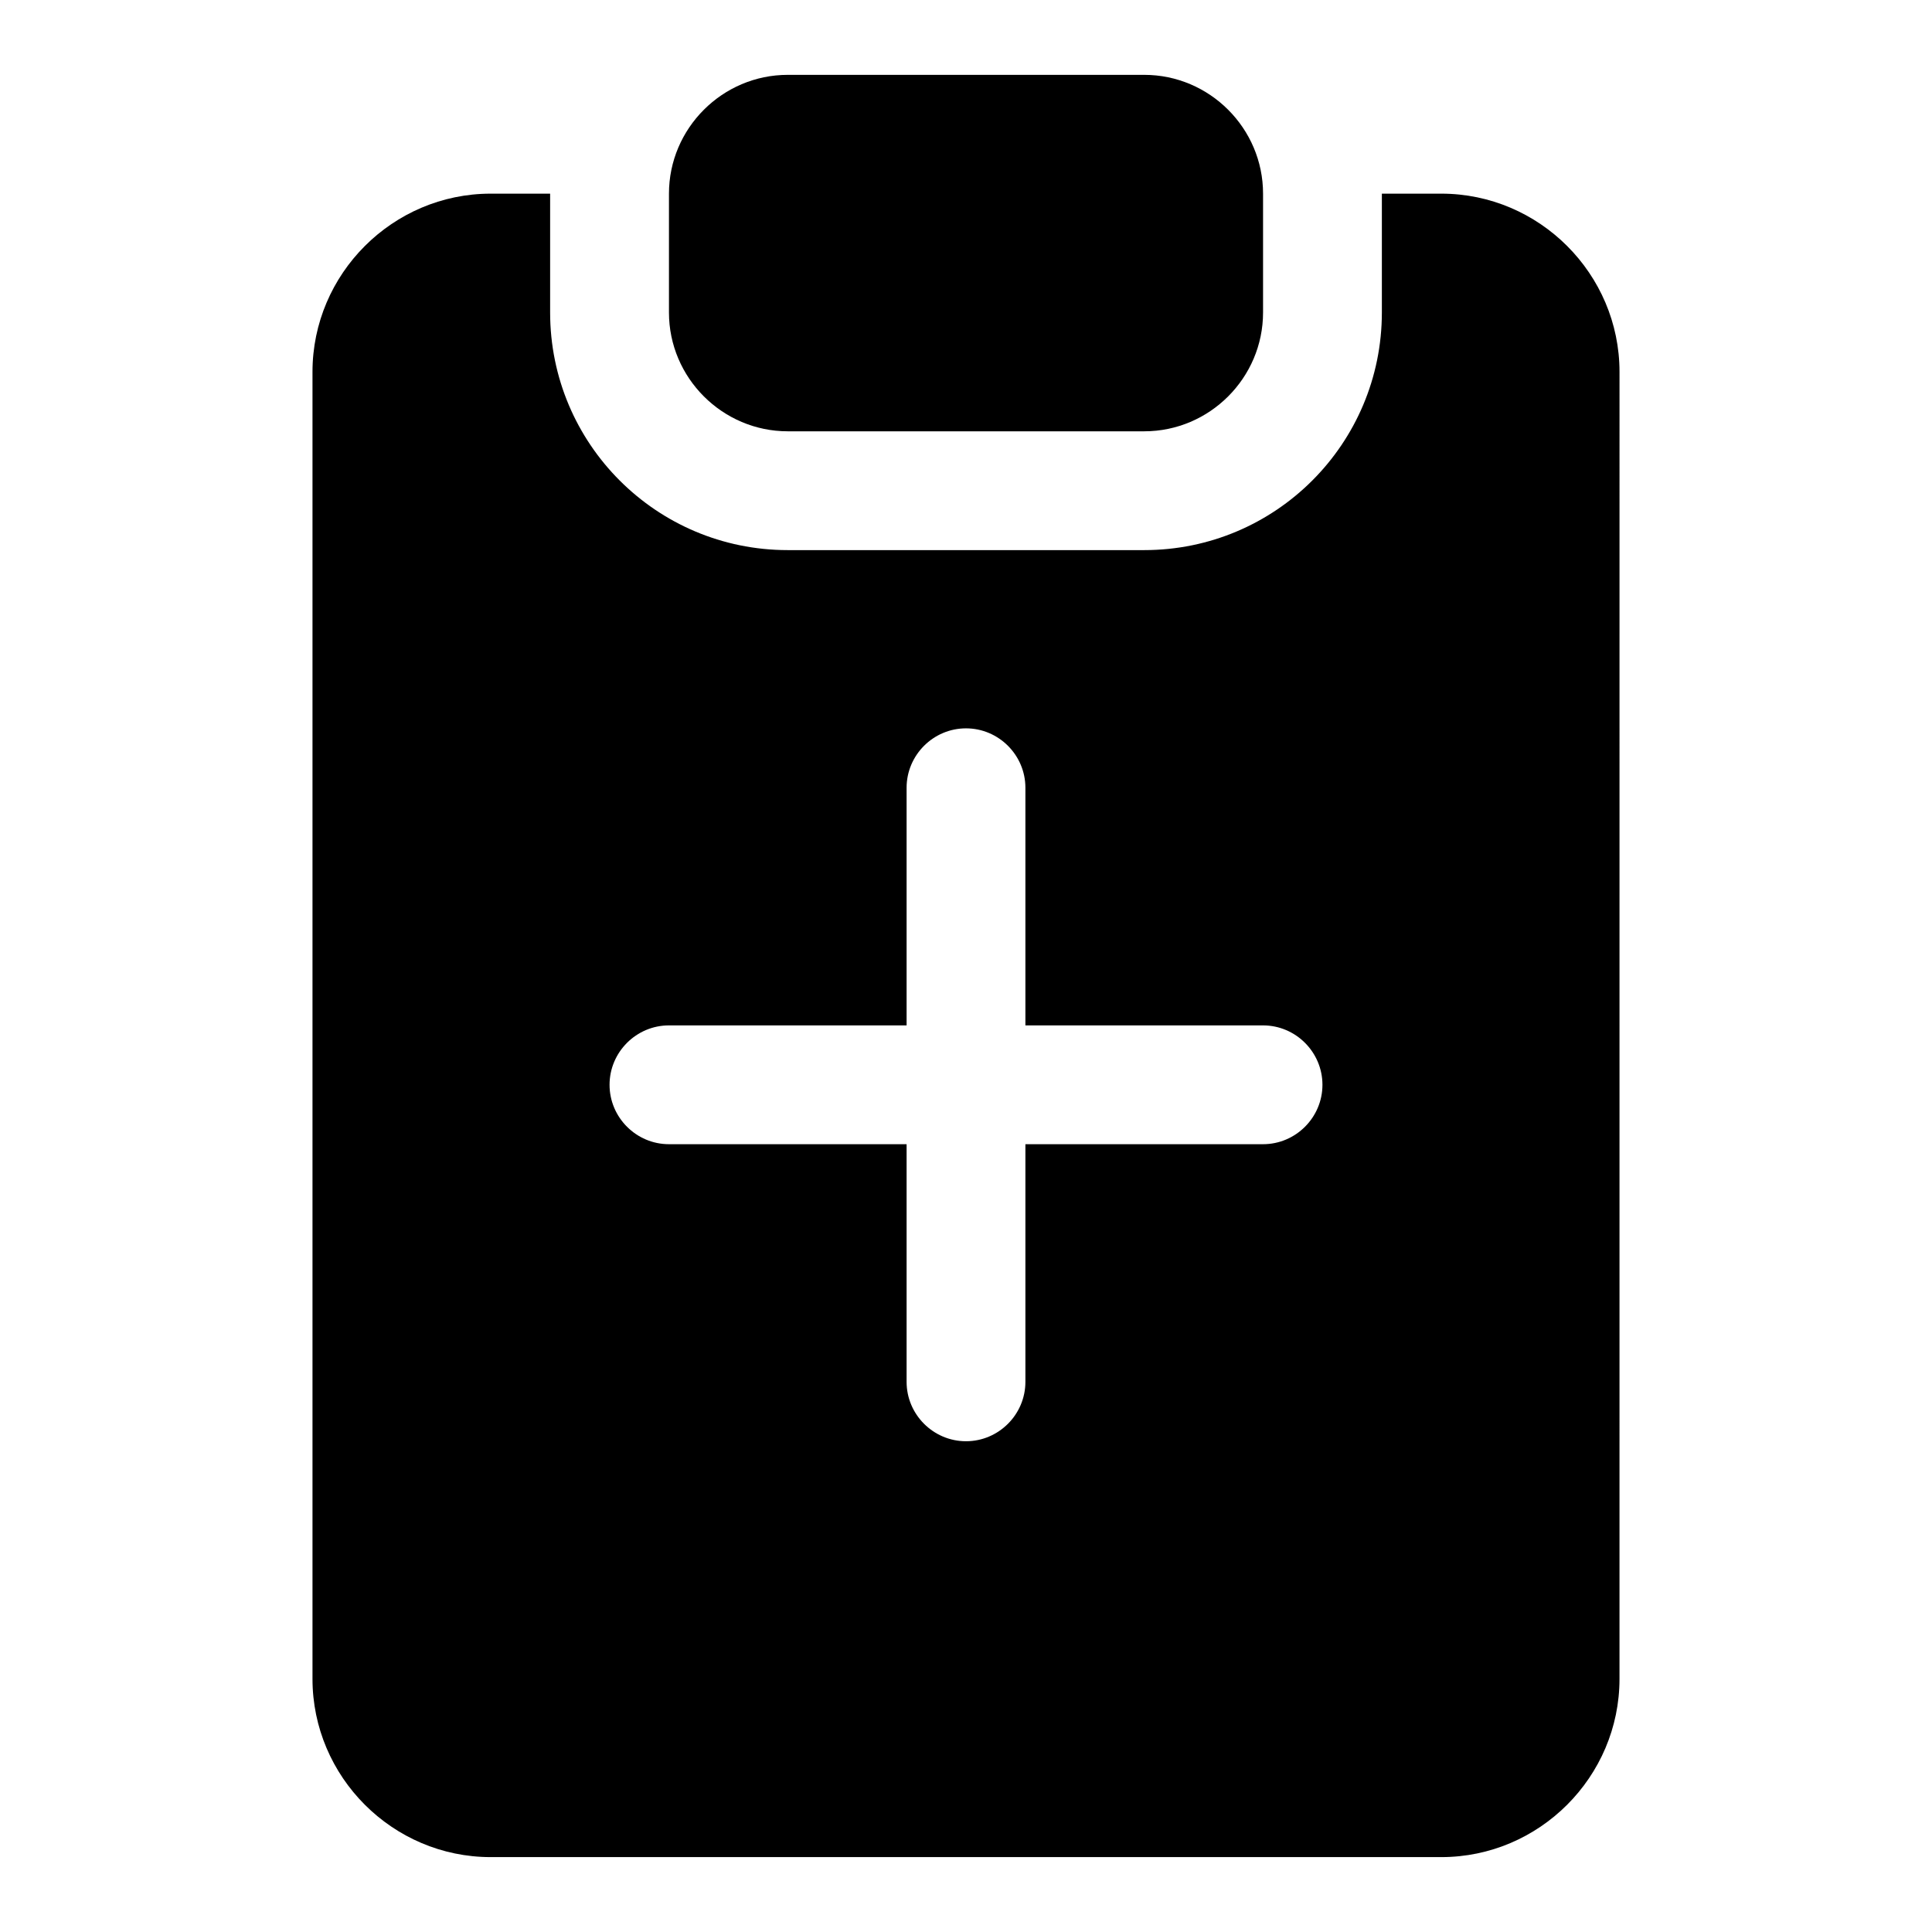
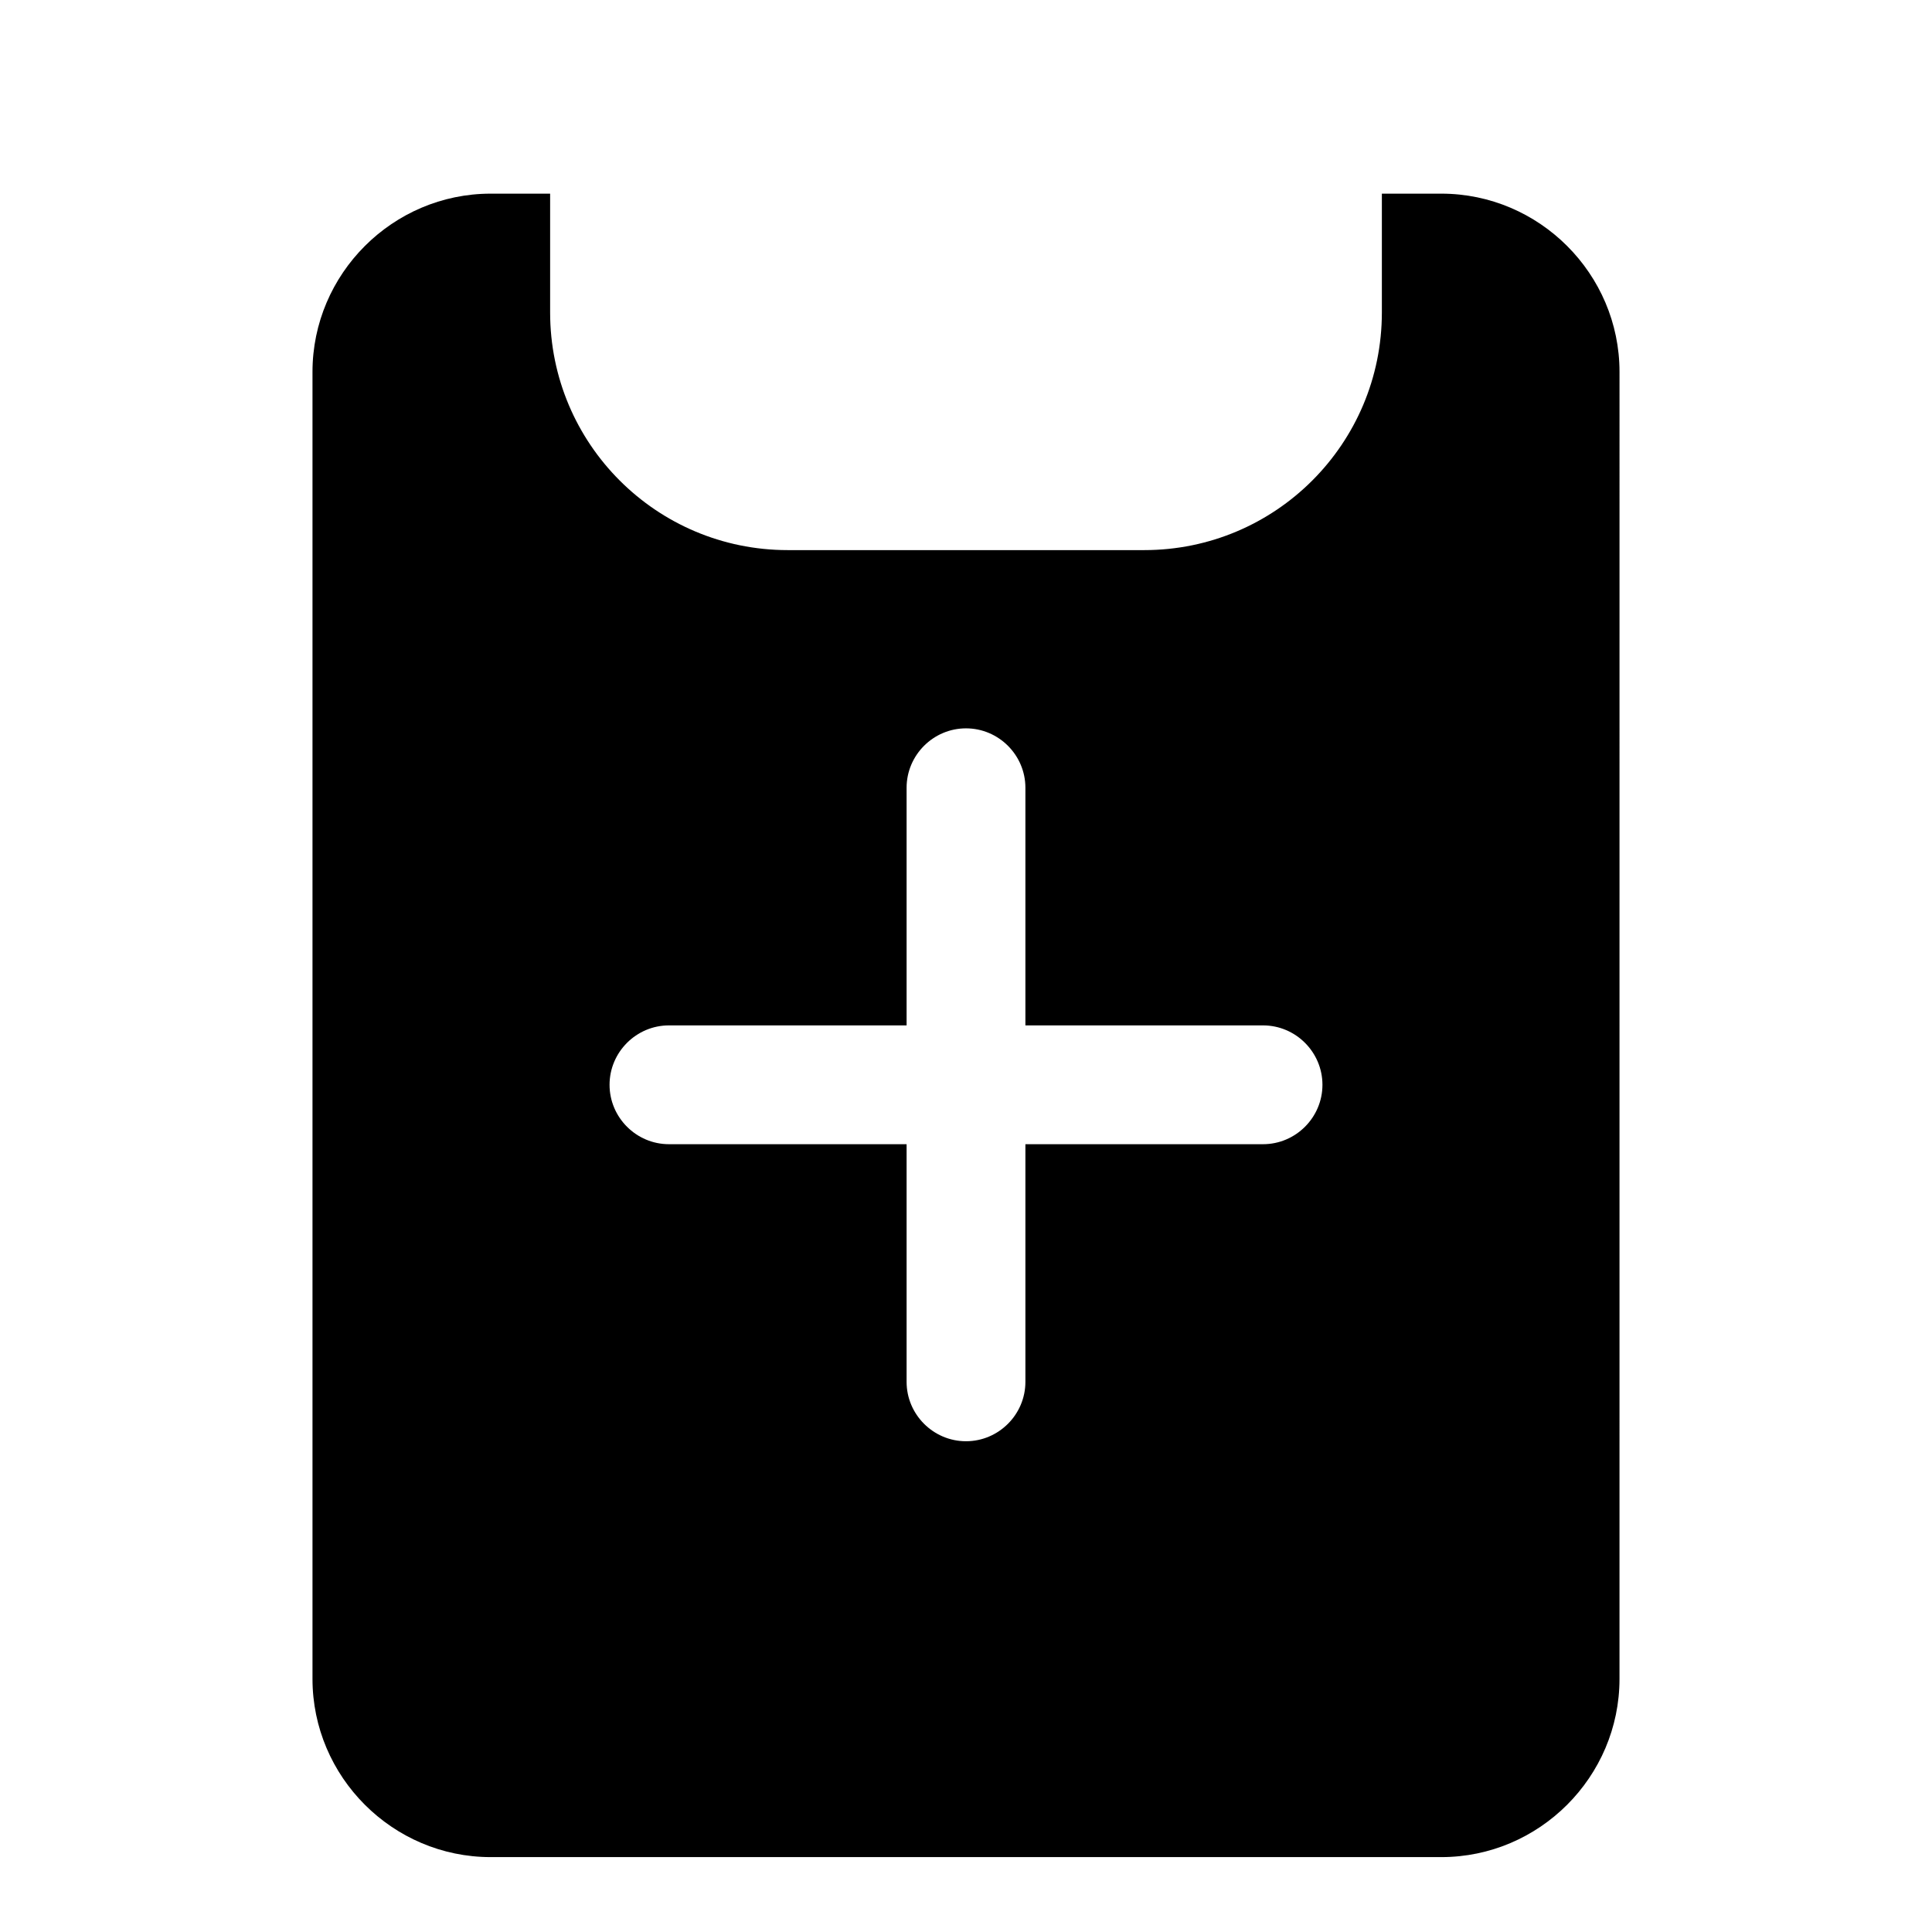
<svg xmlns="http://www.w3.org/2000/svg" fill="#000000" width="800px" height="800px" version="1.1" viewBox="144 144 512 512">
  <g>
-     <path d="m352.77 258.3h94.465c17.32 0 31.488-14.168 31.488-31.488v-31.488c0-17.32-14.168-31.488-31.488-31.488h-94.465c-17.32 0-31.488 14.168-31.488 31.488v31.488c0 17.32 14.172 31.488 31.488 31.488z" />
    <path d="m525.95 195.32h-15.742v31.488c0 34.793-28.184 62.977-62.977 62.977h-94.465c-34.793 0-62.977-28.184-62.977-62.977v-31.488h-15.742c-25.977 0-47.234 21.258-47.234 47.234v346.37c0 25.977 21.254 47.23 47.23 47.23h251.91c25.977 0 47.23-21.254 47.23-47.23l0.004-346.37c0-25.977-21.254-47.234-47.234-47.234zm-204.67 220.42h62.977v-62.977c0-8.66 7.086-15.742 15.742-15.742 8.66 0 15.742 7.086 15.742 15.742v62.977h62.977c8.66 0 15.742 7.086 15.742 15.742 0 8.66-7.086 15.742-15.742 15.742h-62.977v62.977c0 8.66-7.086 15.742-15.742 15.742-8.66 0-15.742-7.086-15.742-15.742v-62.977h-62.977c-8.66 0-15.742-7.086-15.742-15.742s7.082-15.742 15.742-15.742z" />
  </g>
</svg>